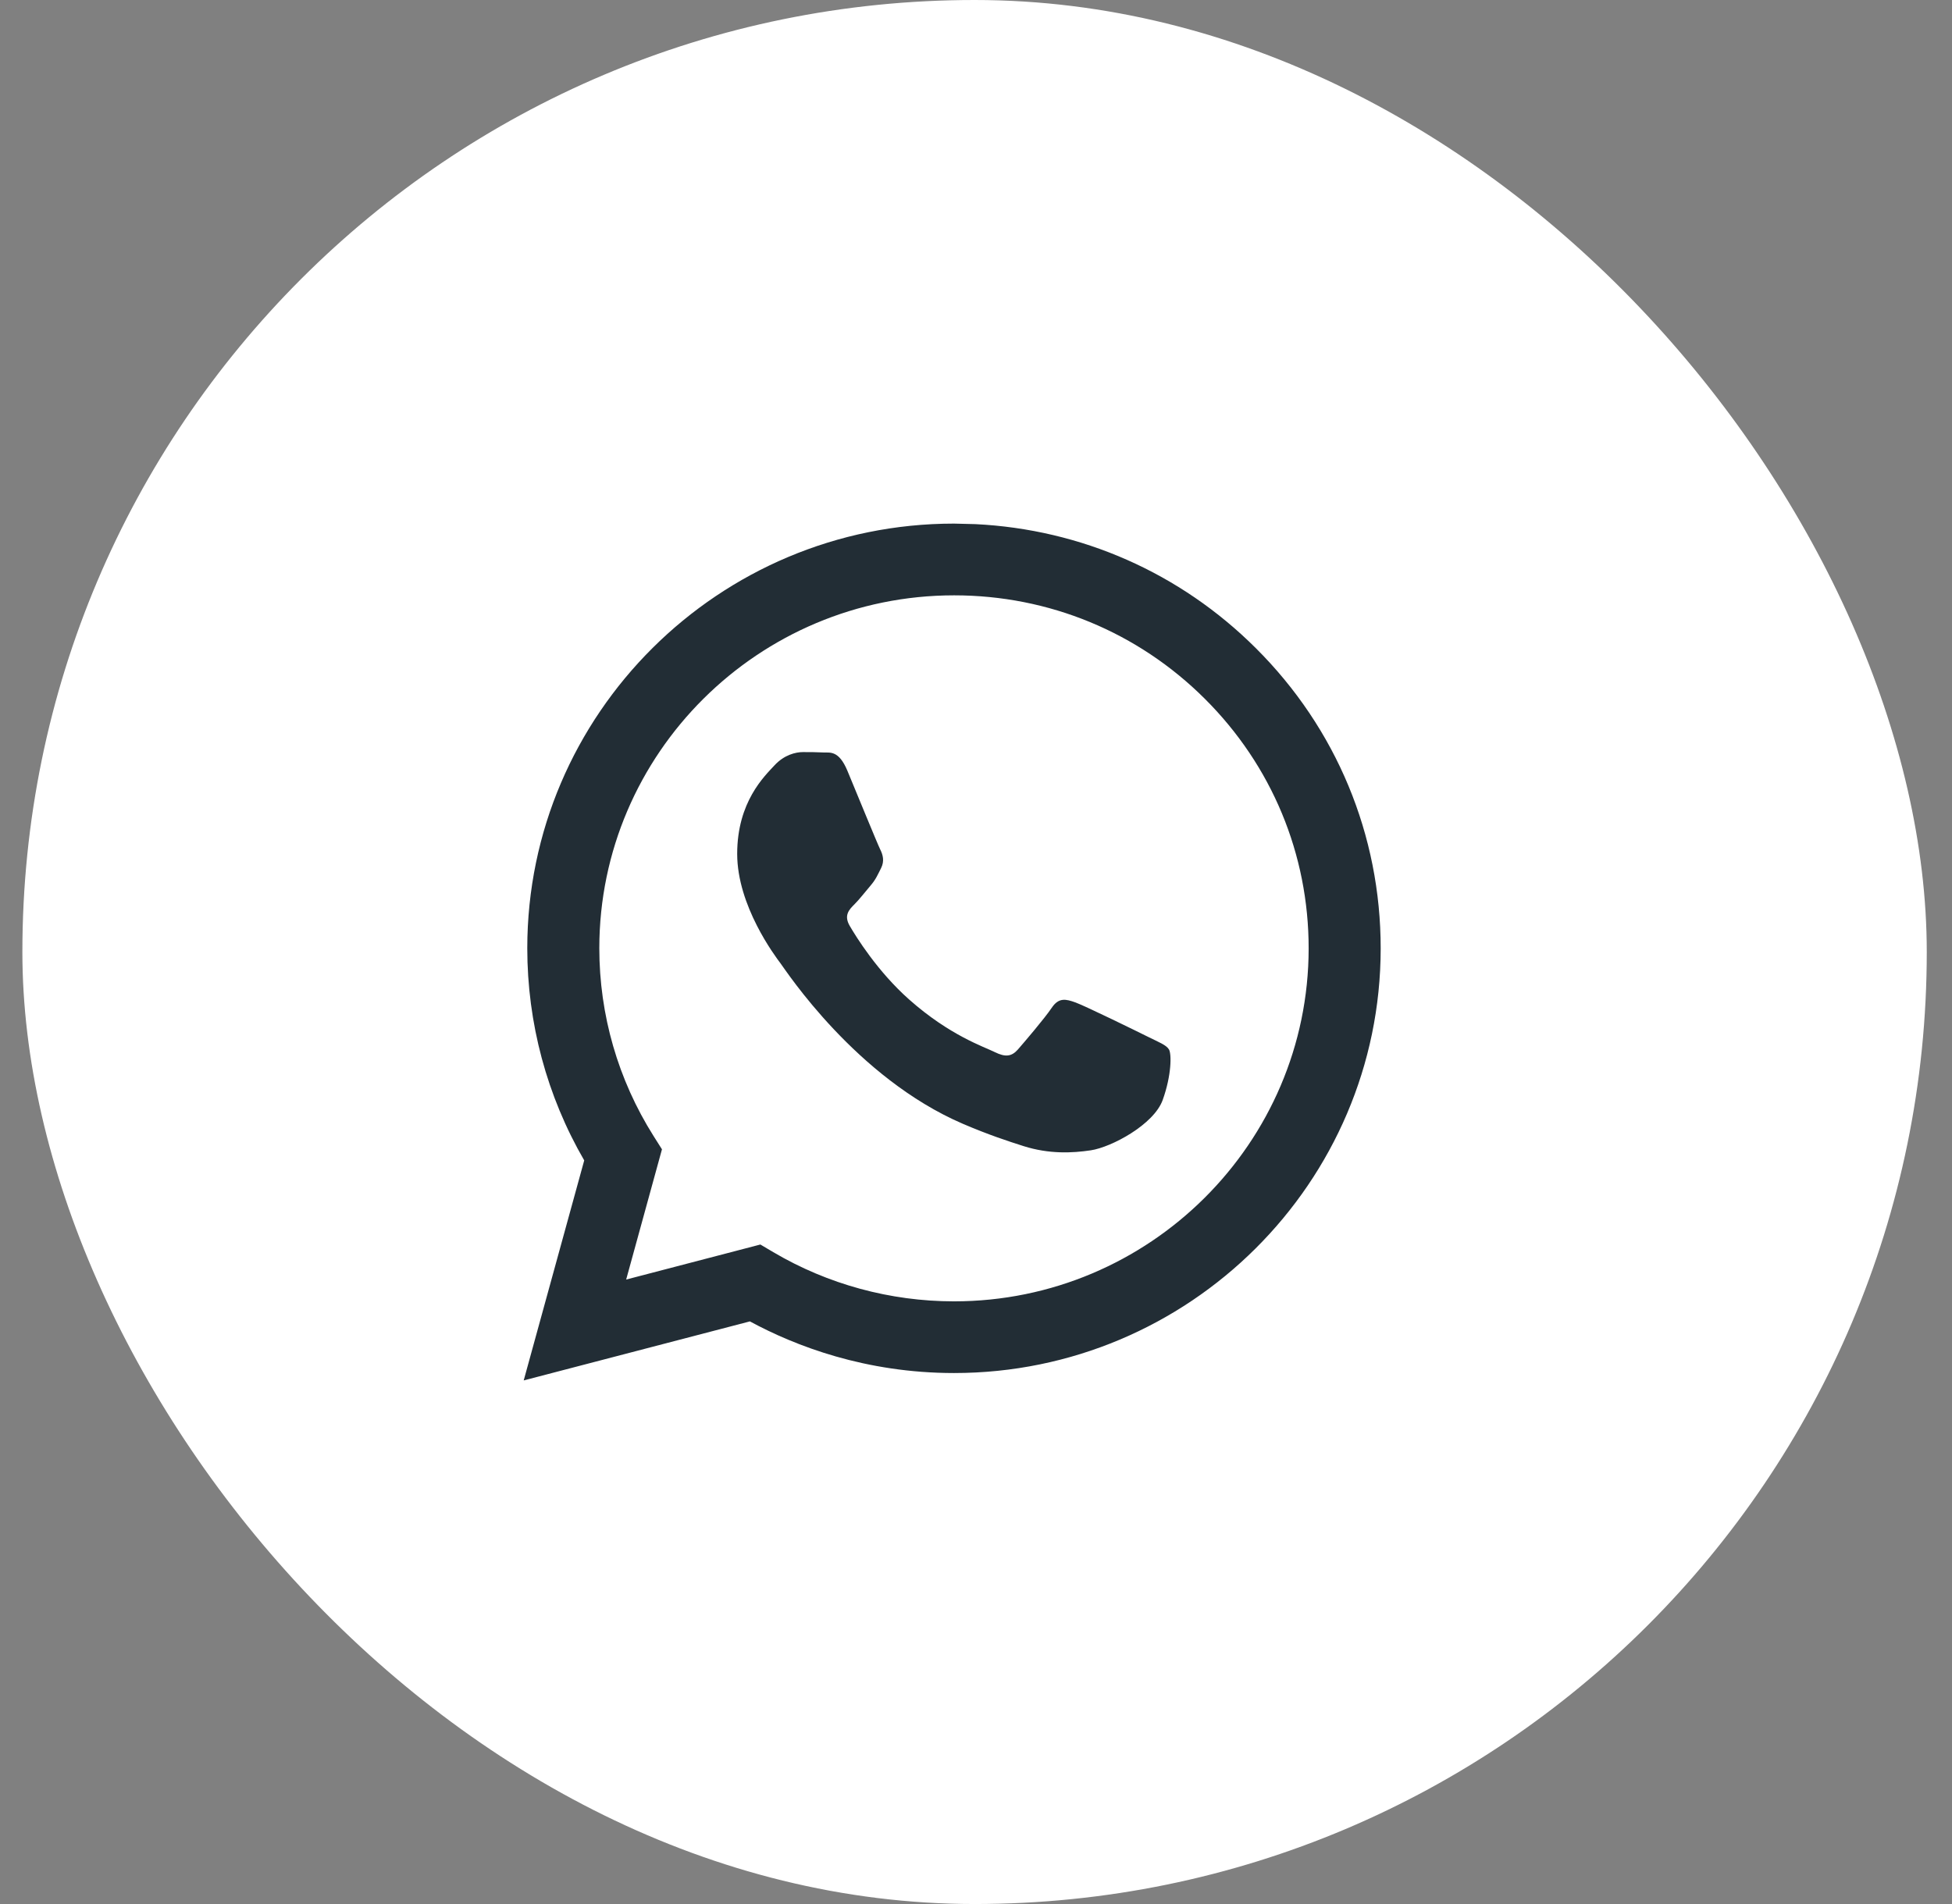
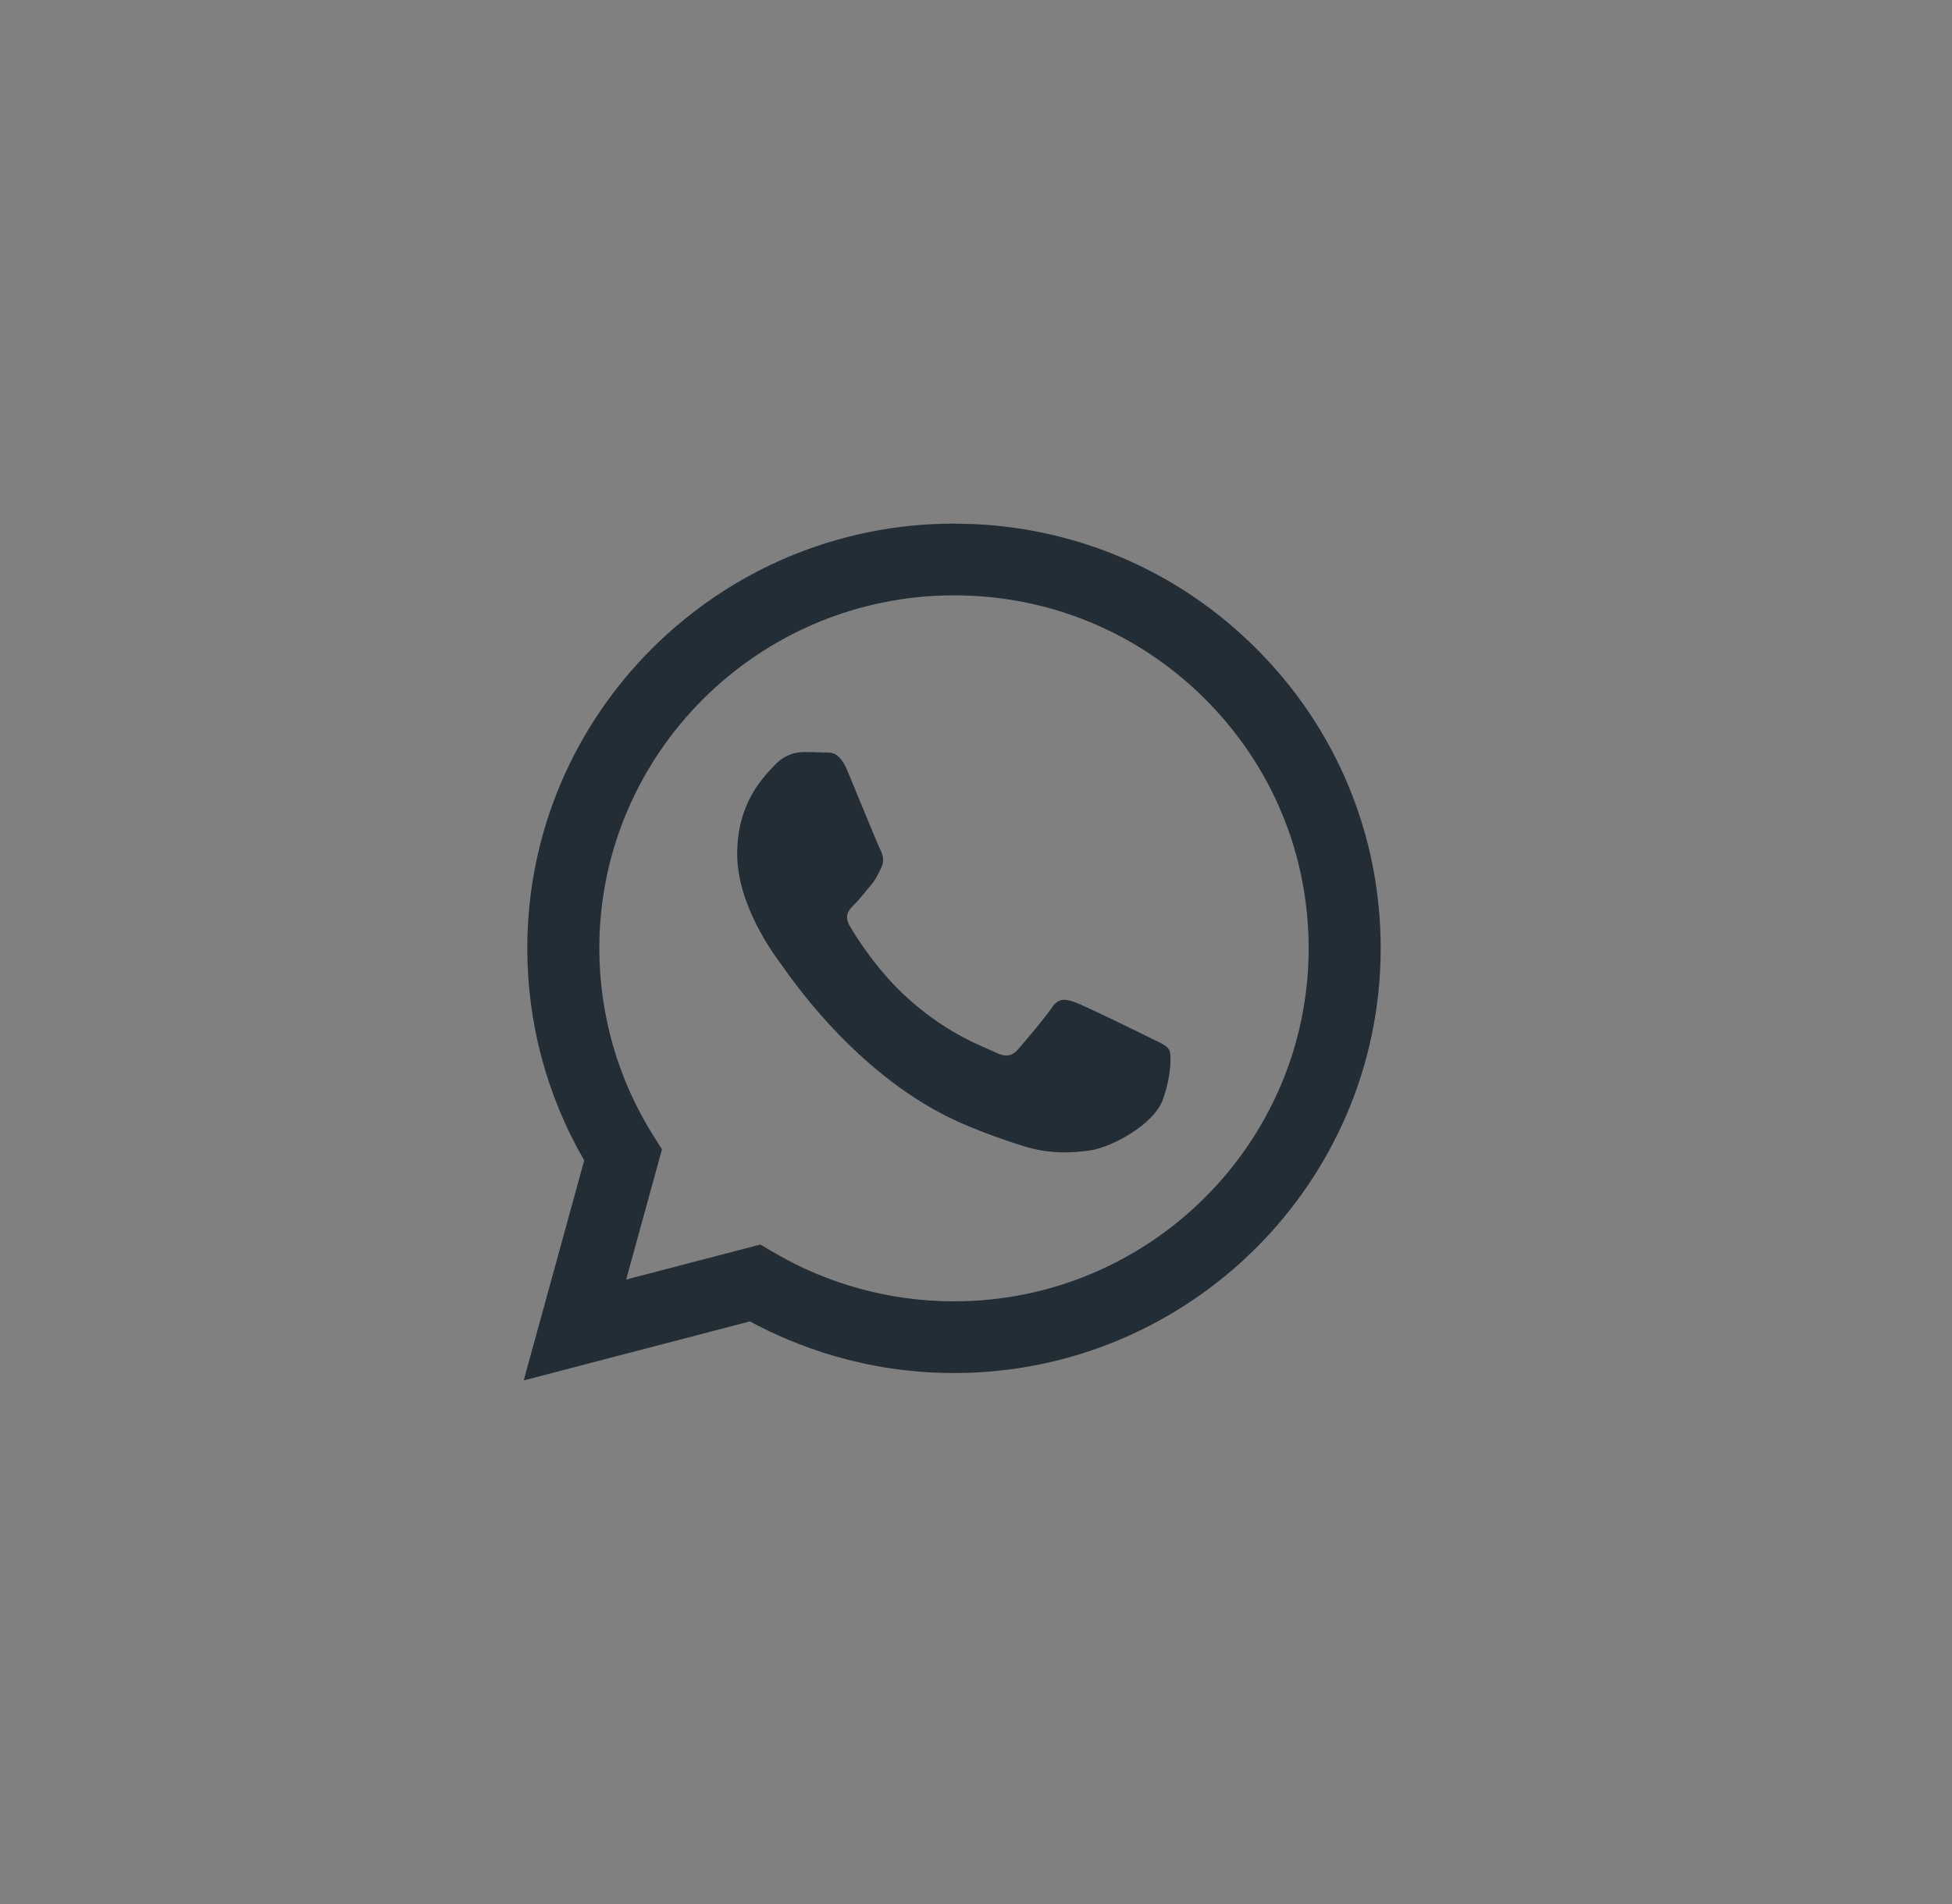
<svg xmlns="http://www.w3.org/2000/svg" width="41" height="40" viewBox="0 0 41 40" fill="none">
  <rect x="0" y="0" width="41" height="40" fill="#808080" stroke="none" />
-   <rect x="0.47" width="40" height="40" rx="20" fill="white" />
-   <path fill-rule="evenodd" clip-rule="evenodd" d="M20.485 11.011C22.714 11.12 24.791 12.035 26.377 13.616C28.07 15.302 29.001 17.543 29 19.926C28.998 24.844 24.977 28.845 20.038 28.845C18.18 28.845 16.704 28.277 15.751 27.76L11 29L12.271 24.378C11.487 23.025 11.075 21.491 11.075 19.919C11.077 15.001 15.098 11 20.038 11L20.485 11.011ZM15.971 26.145L16.243 26.306C17.387 26.981 18.698 27.338 20.035 27.339H20.038C24.143 27.339 27.485 24.013 27.487 19.925C27.488 17.945 26.713 16.082 25.307 14.681C23.901 13.279 22.03 12.507 20.041 12.507C15.932 12.507 12.59 15.832 12.588 19.919C12.588 21.32 12.982 22.684 13.727 23.865L13.904 24.145L13.152 26.881L15.971 26.145ZM24.553 22.047C24.497 21.954 24.348 21.898 24.124 21.787C23.9 21.675 22.799 21.136 22.593 21.061C22.388 20.987 22.239 20.95 22.09 21.173C21.94 21.396 21.511 21.898 21.381 22.047C21.25 22.196 21.119 22.214 20.895 22.103C20.671 21.991 19.95 21.756 19.095 20.997C18.429 20.406 17.979 19.676 17.849 19.453C17.718 19.23 17.835 19.109 17.947 18.998C18.048 18.898 18.171 18.738 18.283 18.607C18.395 18.477 18.432 18.384 18.507 18.236C18.581 18.087 18.544 17.957 18.488 17.845C18.432 17.733 17.984 16.637 17.798 16.19C17.616 15.756 17.431 15.815 17.294 15.808C17.163 15.801 17.014 15.8 16.865 15.8C16.715 15.8 16.473 15.856 16.267 16.079C16.062 16.302 15.484 16.841 15.484 17.938C15.484 19.029 16.277 20.083 16.396 20.241L16.398 20.244C16.51 20.392 17.977 22.643 20.224 23.609C20.758 23.838 21.175 23.975 21.5 24.078C22.037 24.248 22.525 24.224 22.911 24.166C23.341 24.102 24.236 23.627 24.422 23.107C24.609 22.586 24.609 22.14 24.553 22.047Z" fill="#222D35" />
+   <path fill-rule="evenodd" clip-rule="evenodd" d="M20.485 11.011C22.714 11.12 24.791 12.035 26.377 13.616C28.07 15.302 29.001 17.543 29 19.926C28.998 24.844 24.977 28.845 20.038 28.845C18.18 28.845 16.704 28.277 15.751 27.76L11 29L12.271 24.378C11.487 23.025 11.075 21.491 11.075 19.919C11.077 15.001 15.098 11 20.038 11L20.485 11.011ZM15.971 26.145L16.243 26.306C17.387 26.981 18.698 27.338 20.035 27.339H20.038C24.143 27.339 27.485 24.013 27.487 19.925C27.488 17.945 26.713 16.082 25.307 14.681C23.901 13.279 22.03 12.507 20.041 12.507C15.932 12.507 12.59 15.832 12.588 19.919C12.588 21.32 12.982 22.684 13.727 23.865L13.904 24.145L13.152 26.881L15.971 26.145M24.553 22.047C24.497 21.954 24.348 21.898 24.124 21.787C23.9 21.675 22.799 21.136 22.593 21.061C22.388 20.987 22.239 20.95 22.09 21.173C21.94 21.396 21.511 21.898 21.381 22.047C21.25 22.196 21.119 22.214 20.895 22.103C20.671 21.991 19.95 21.756 19.095 20.997C18.429 20.406 17.979 19.676 17.849 19.453C17.718 19.23 17.835 19.109 17.947 18.998C18.048 18.898 18.171 18.738 18.283 18.607C18.395 18.477 18.432 18.384 18.507 18.236C18.581 18.087 18.544 17.957 18.488 17.845C18.432 17.733 17.984 16.637 17.798 16.19C17.616 15.756 17.431 15.815 17.294 15.808C17.163 15.801 17.014 15.8 16.865 15.8C16.715 15.8 16.473 15.856 16.267 16.079C16.062 16.302 15.484 16.841 15.484 17.938C15.484 19.029 16.277 20.083 16.396 20.241L16.398 20.244C16.51 20.392 17.977 22.643 20.224 23.609C20.758 23.838 21.175 23.975 21.5 24.078C22.037 24.248 22.525 24.224 22.911 24.166C23.341 24.102 24.236 23.627 24.422 23.107C24.609 22.586 24.609 22.14 24.553 22.047Z" fill="#222D35" />
</svg>